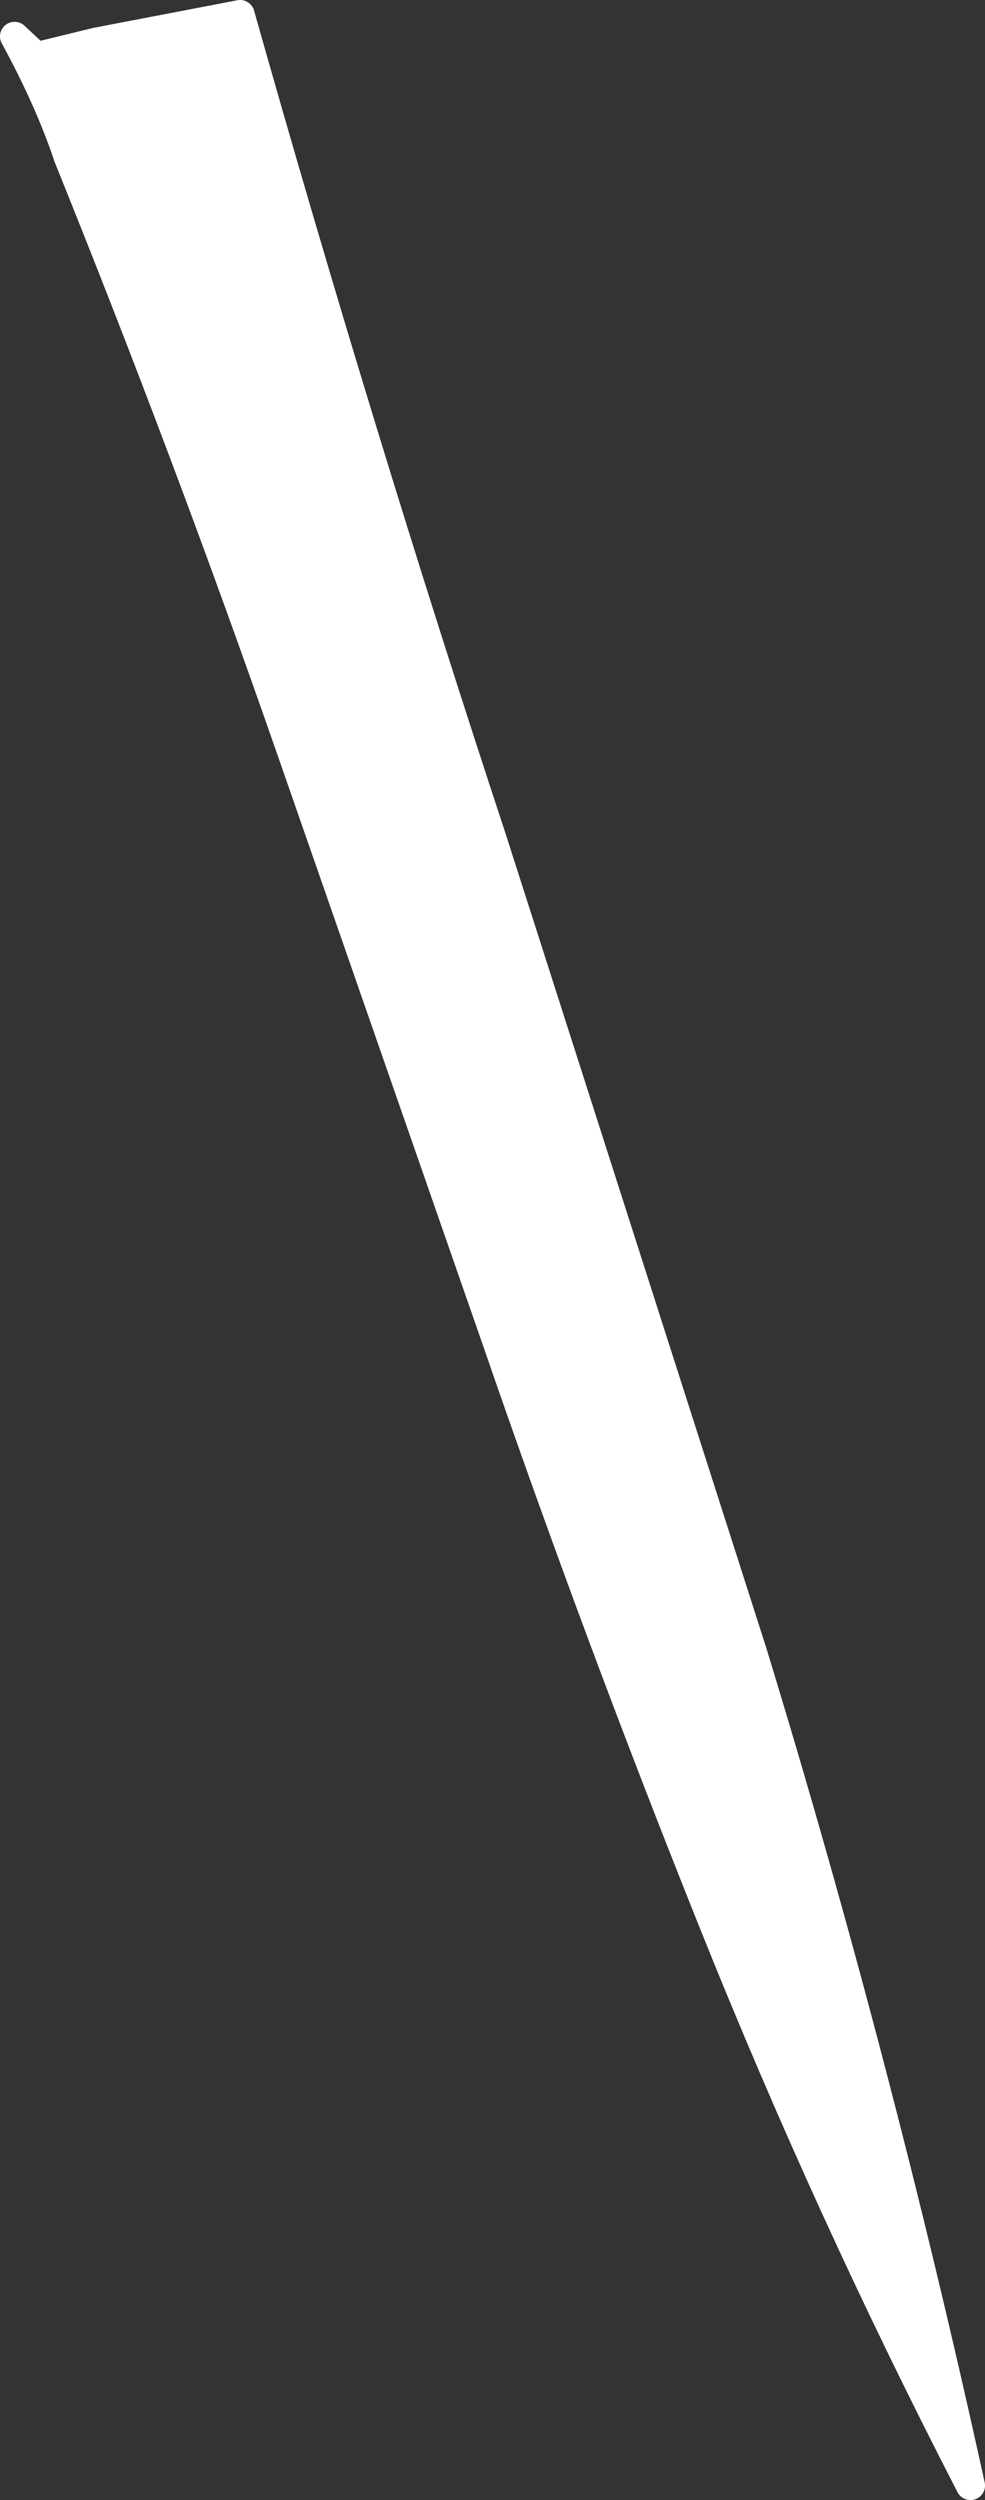
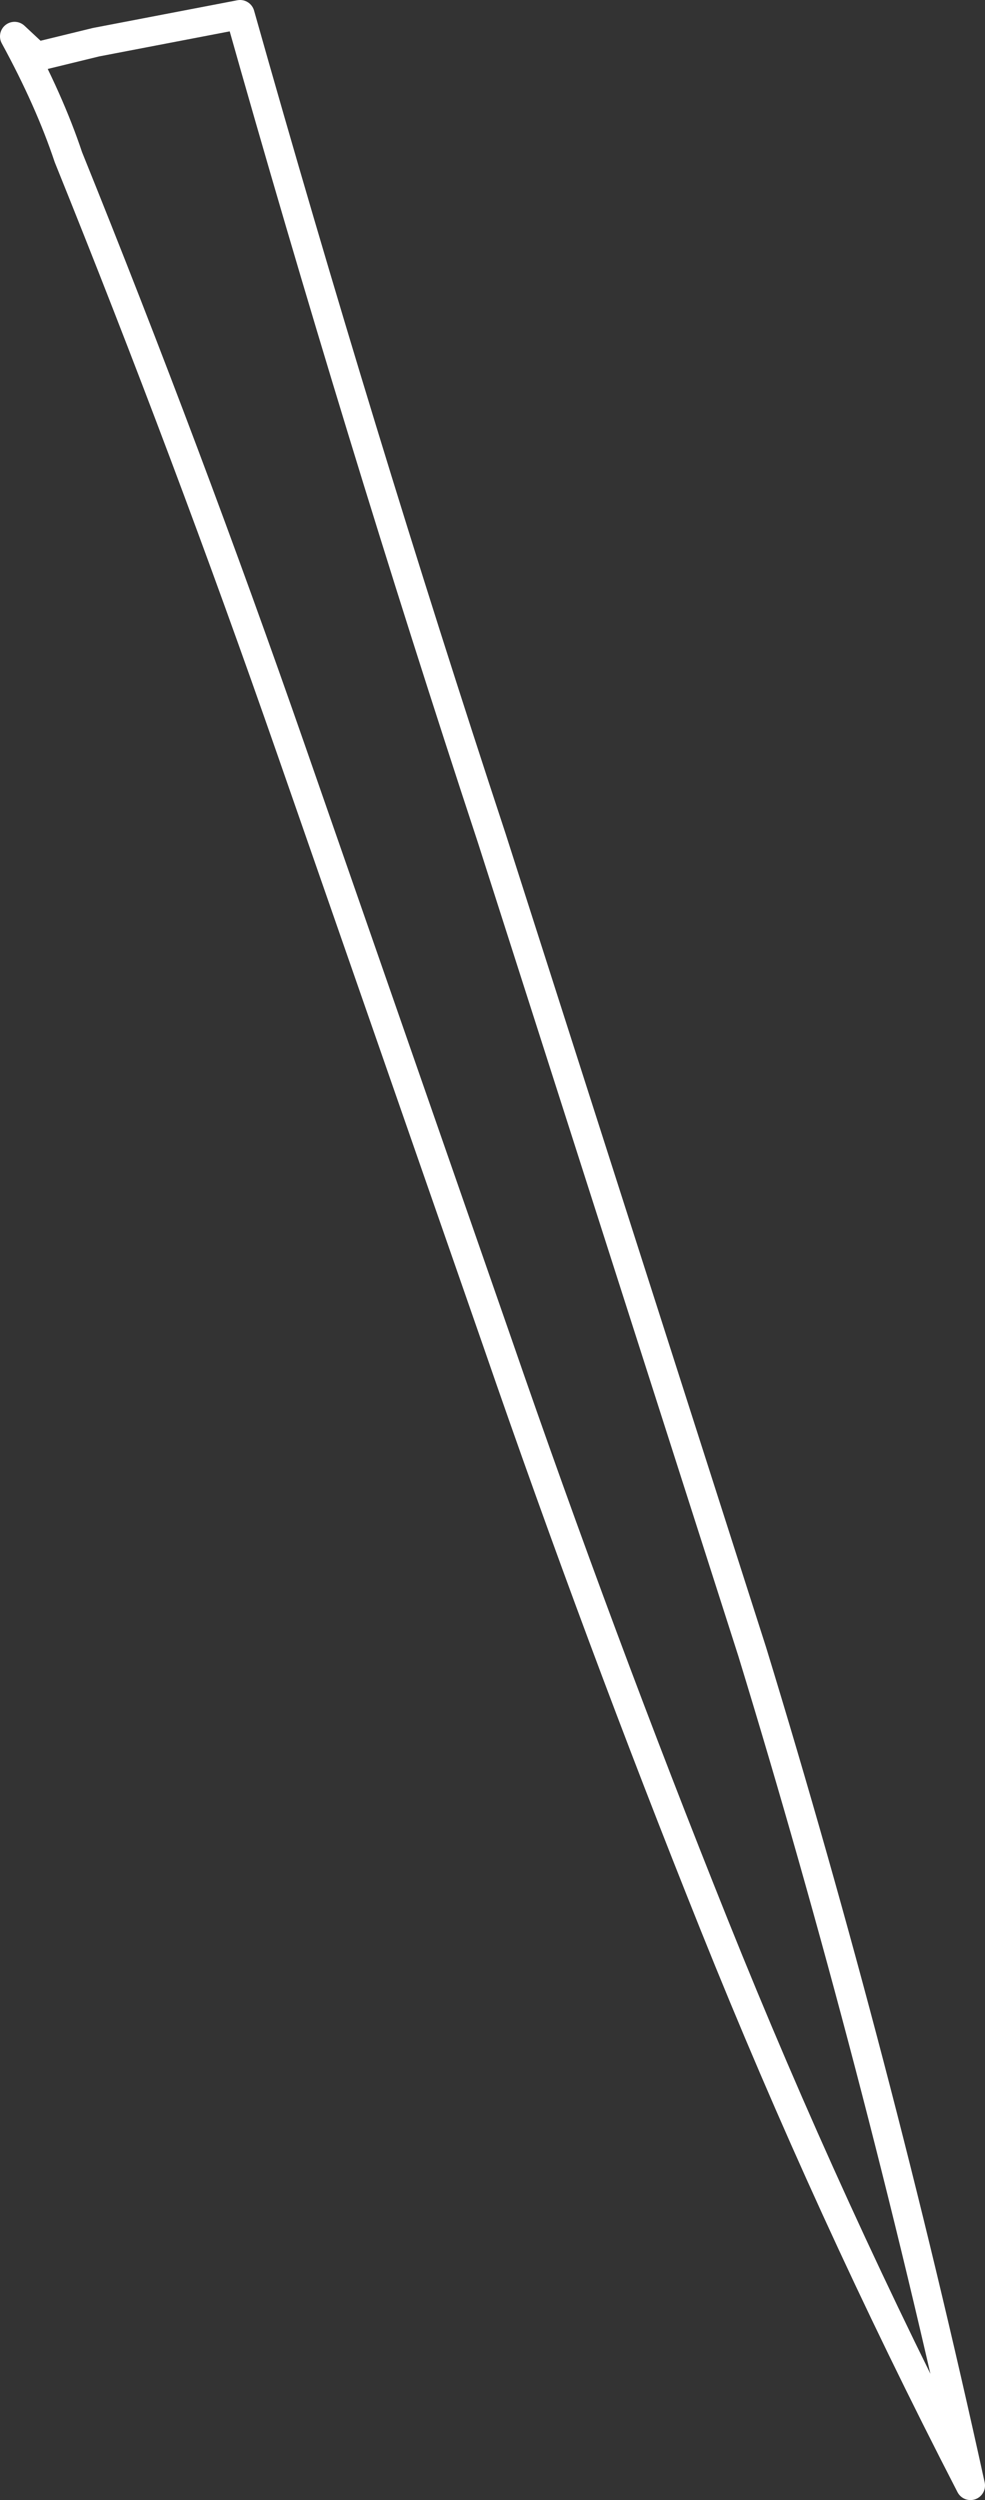
<svg xmlns="http://www.w3.org/2000/svg" height="85.9px" width="33.85px">
  <rect width="100%" height="100%" fill="#333333" stroke="none" />
  <g transform="matrix(1.0, 0.0, 0.0, 1.0, 0.05, -0.05)">
-     <path d="M8.2 0.55 Q12.25 14.9 16.85 28.85 L25.8 56.8 Q30.1 70.85 33.3 85.45 28.45 76.05 24.5 66.2 20.55 56.35 17.05 46.2 L9.95 25.8 Q6.4 15.6 2.3 5.45 1.65 3.5 0.45 1.3 L1.2 2.0 3.25 1.5 8.2 0.55" fill="#ffffff" fill-rule="evenodd" stroke="none" />
    <path d="M8.2 0.55 L3.25 1.5 1.2 2.0 0.45 1.3 Q1.65 3.5 2.3 5.45 6.4 15.6 9.95 25.8 L17.05 46.2 Q20.55 56.35 24.5 66.2 28.45 76.05 33.3 85.45 30.1 70.85 25.8 56.8 L16.85 28.85 Q12.25 14.9 8.2 0.55 Z" fill="none" stroke="#ffffff" stroke-linecap="round" stroke-linejoin="round" stroke-width="1.0" />
  </g>
</svg>